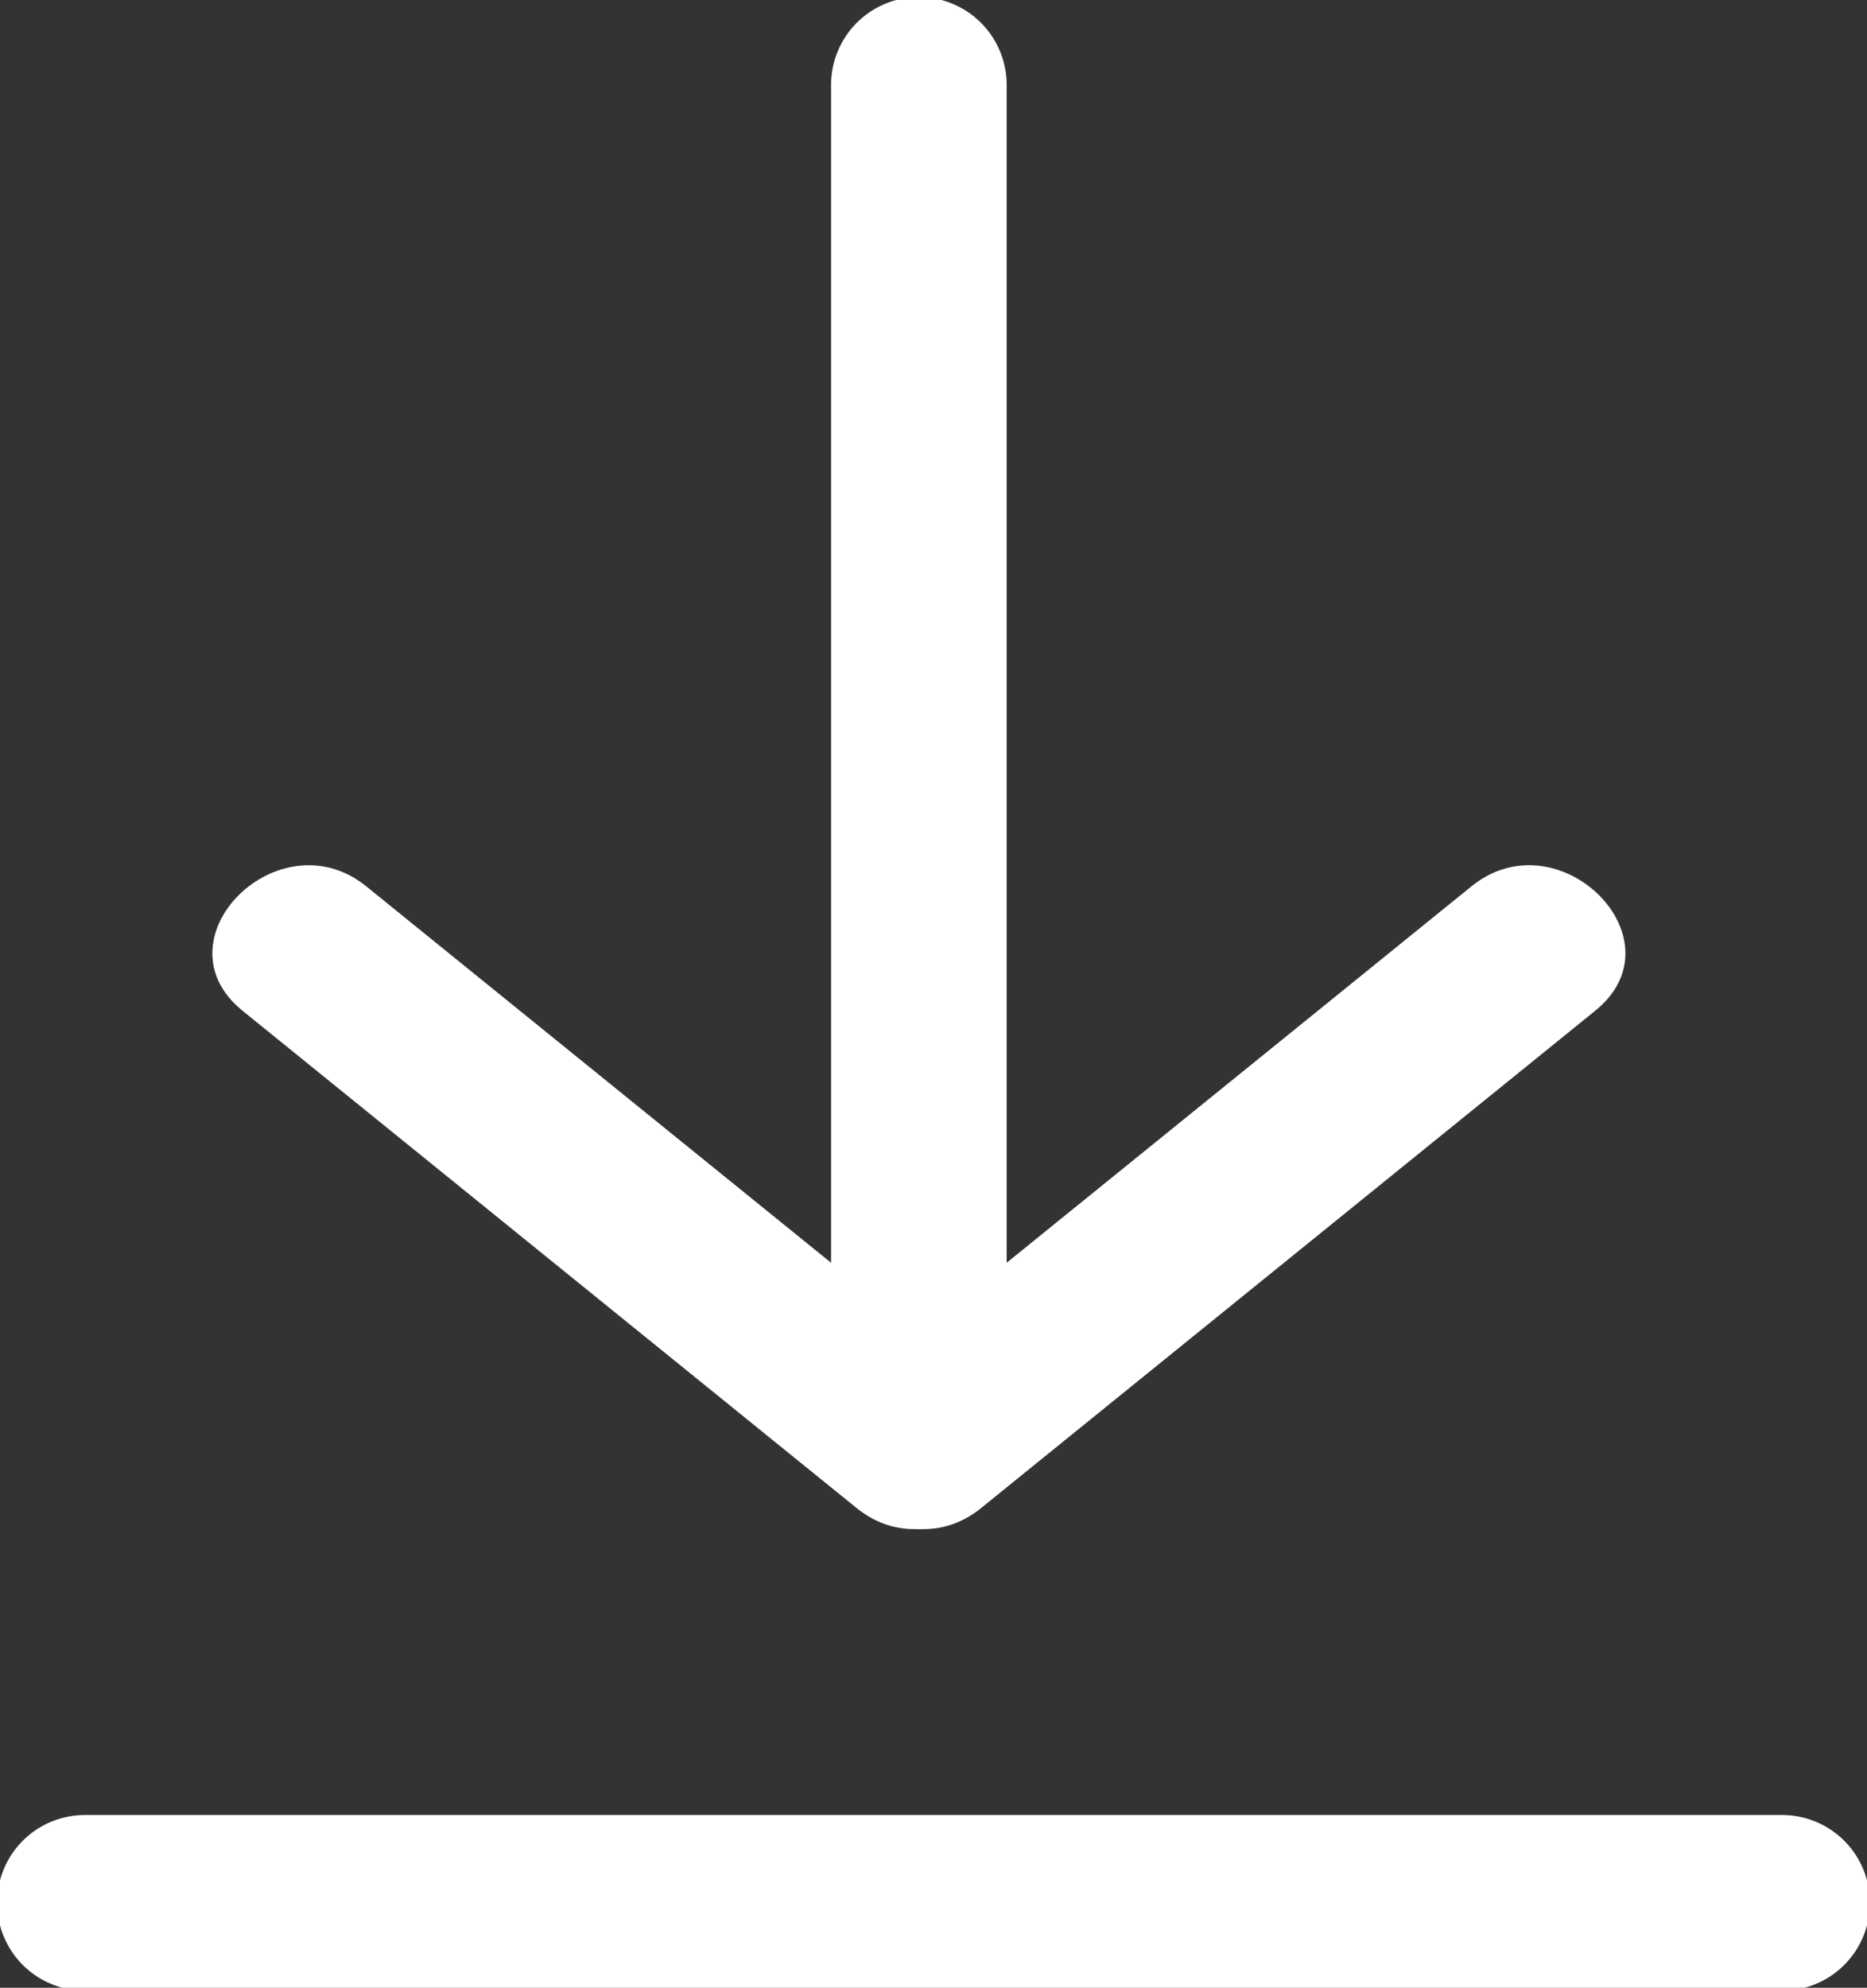
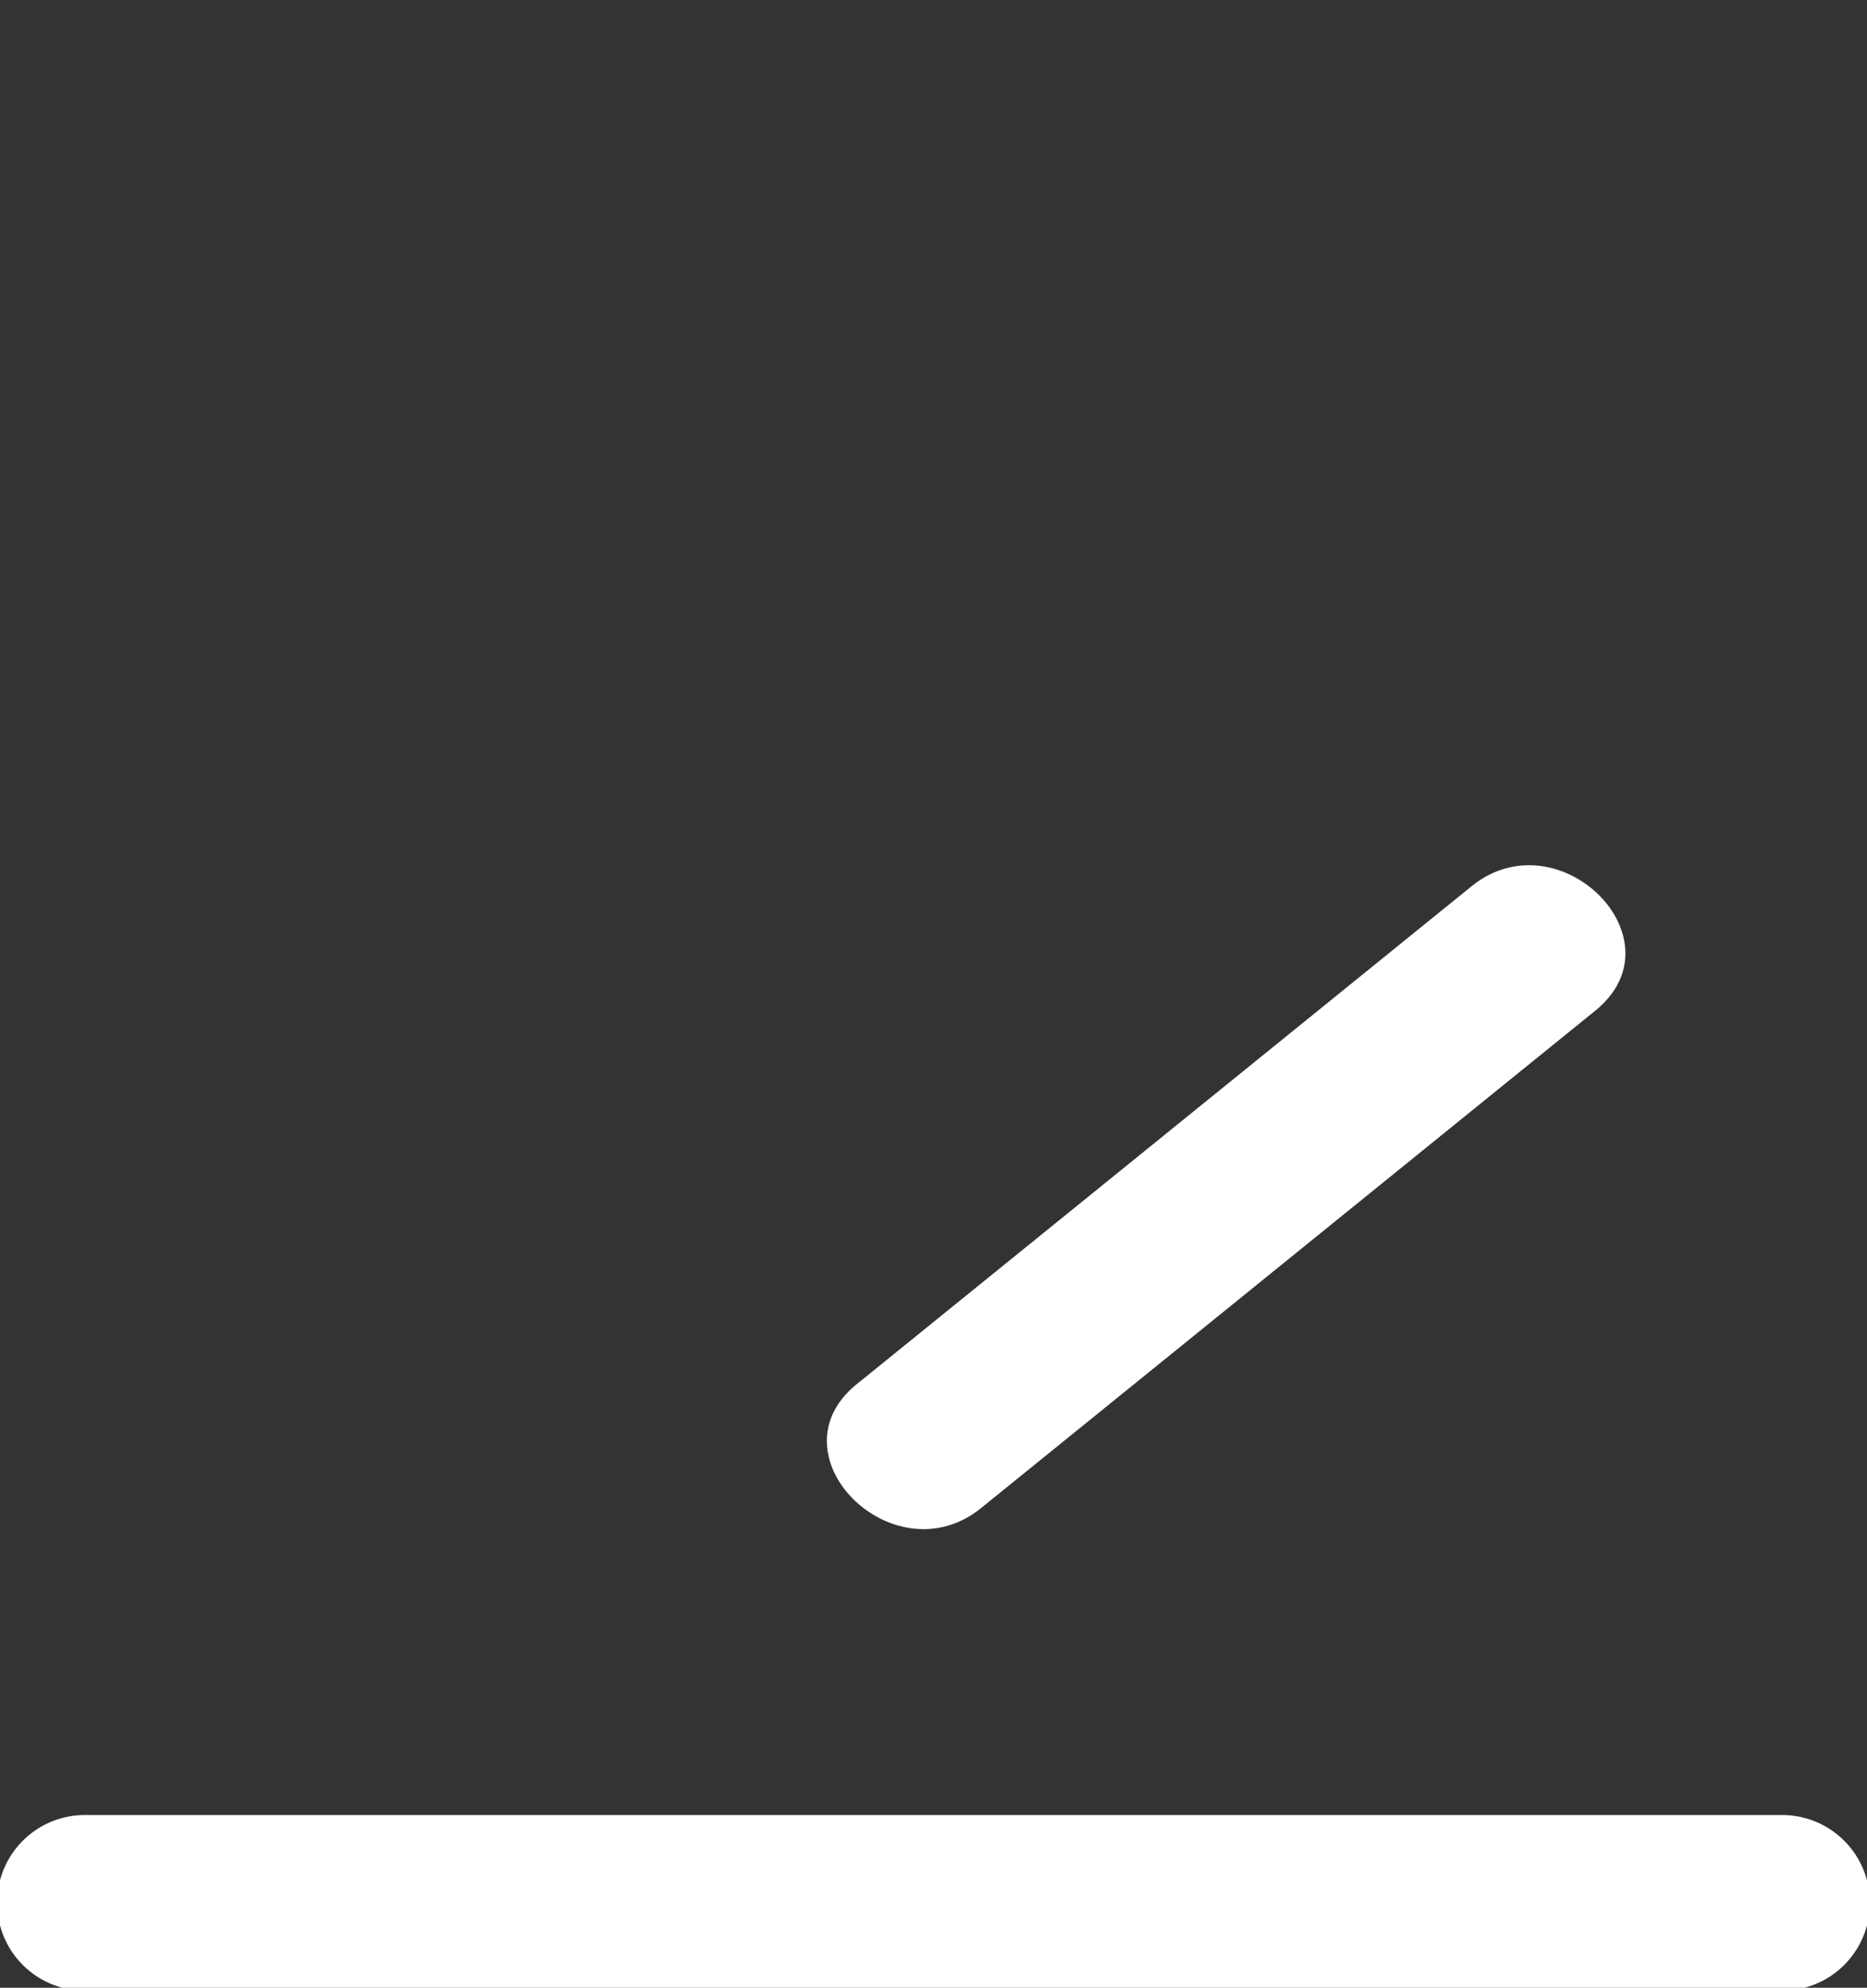
<svg xmlns="http://www.w3.org/2000/svg" viewBox="0 0 31.9 33.95">
  <rect x="0" y="0" width="31.9" height="33.95" fill="#333333" stroke="none" />
  <defs>
    <style>.cls-1{fill:#fff}</style>
  </defs>
  <g id="Ebene_2" data-name="Ebene 2">
    <g id="Ebene_1-2" data-name="Ebene 1">
-       <path class="cls-1" d="M15.7 1.45v23M14.2 1.45v23a1.5 1.5 0 0 0 3 0v-23a1.5 1.5 0 0 0-3 0zM5.2 16.2l10.5 8.5" />
-       <path class="cls-1" d="M4.14 17.26l10.5 8.5c1.49 1.2 3.62-.91 2.12-2.12l-10.5-8.5c-1.49-1.21-3.62.9-2.12 2.12zM26.2 16.2l-10.5 8.5" />
      <path class="cls-1" d="M25.14 15.14l-10.5 8.5c-1.5 1.21.63 3.32 2.12 2.12l10.5-8.5c1.5-1.22-.63-3.33-2.12-2.12zM1.45 34h29a1.5 1.5 0 0 0 0-3h-29a1.5 1.5 0 0 0 0 3z" />
    </g>
  </g>
</svg>